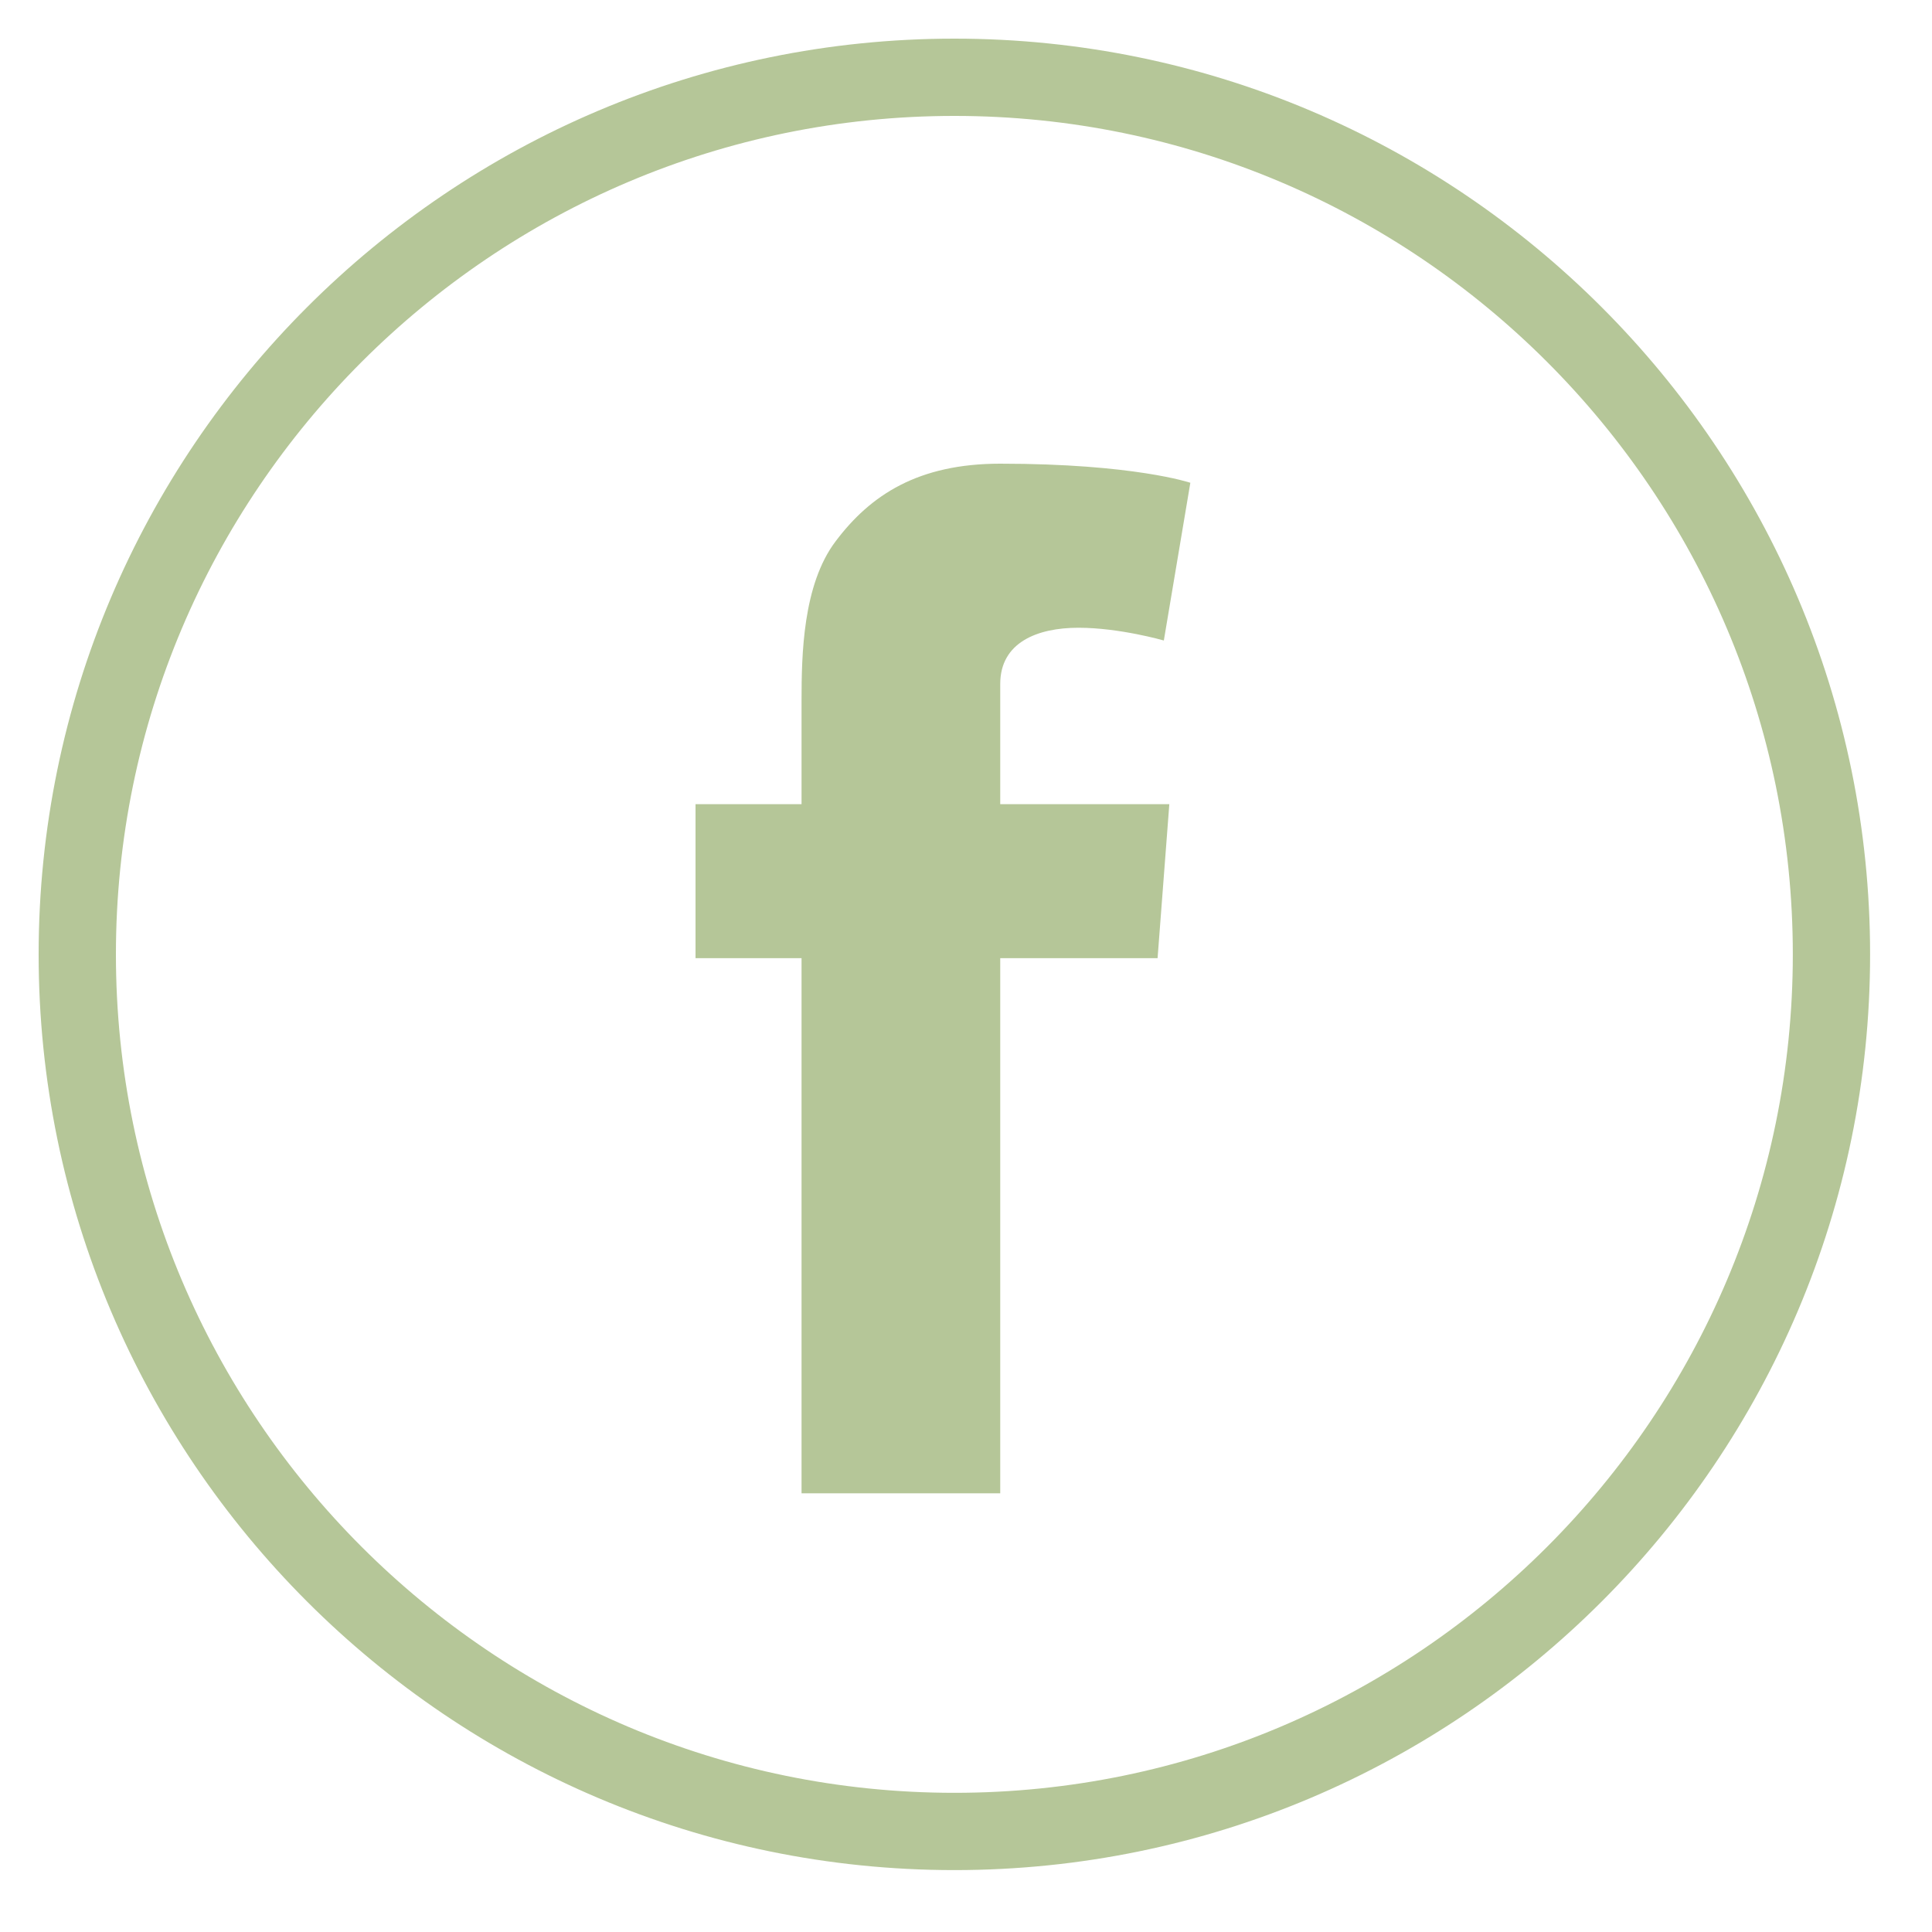
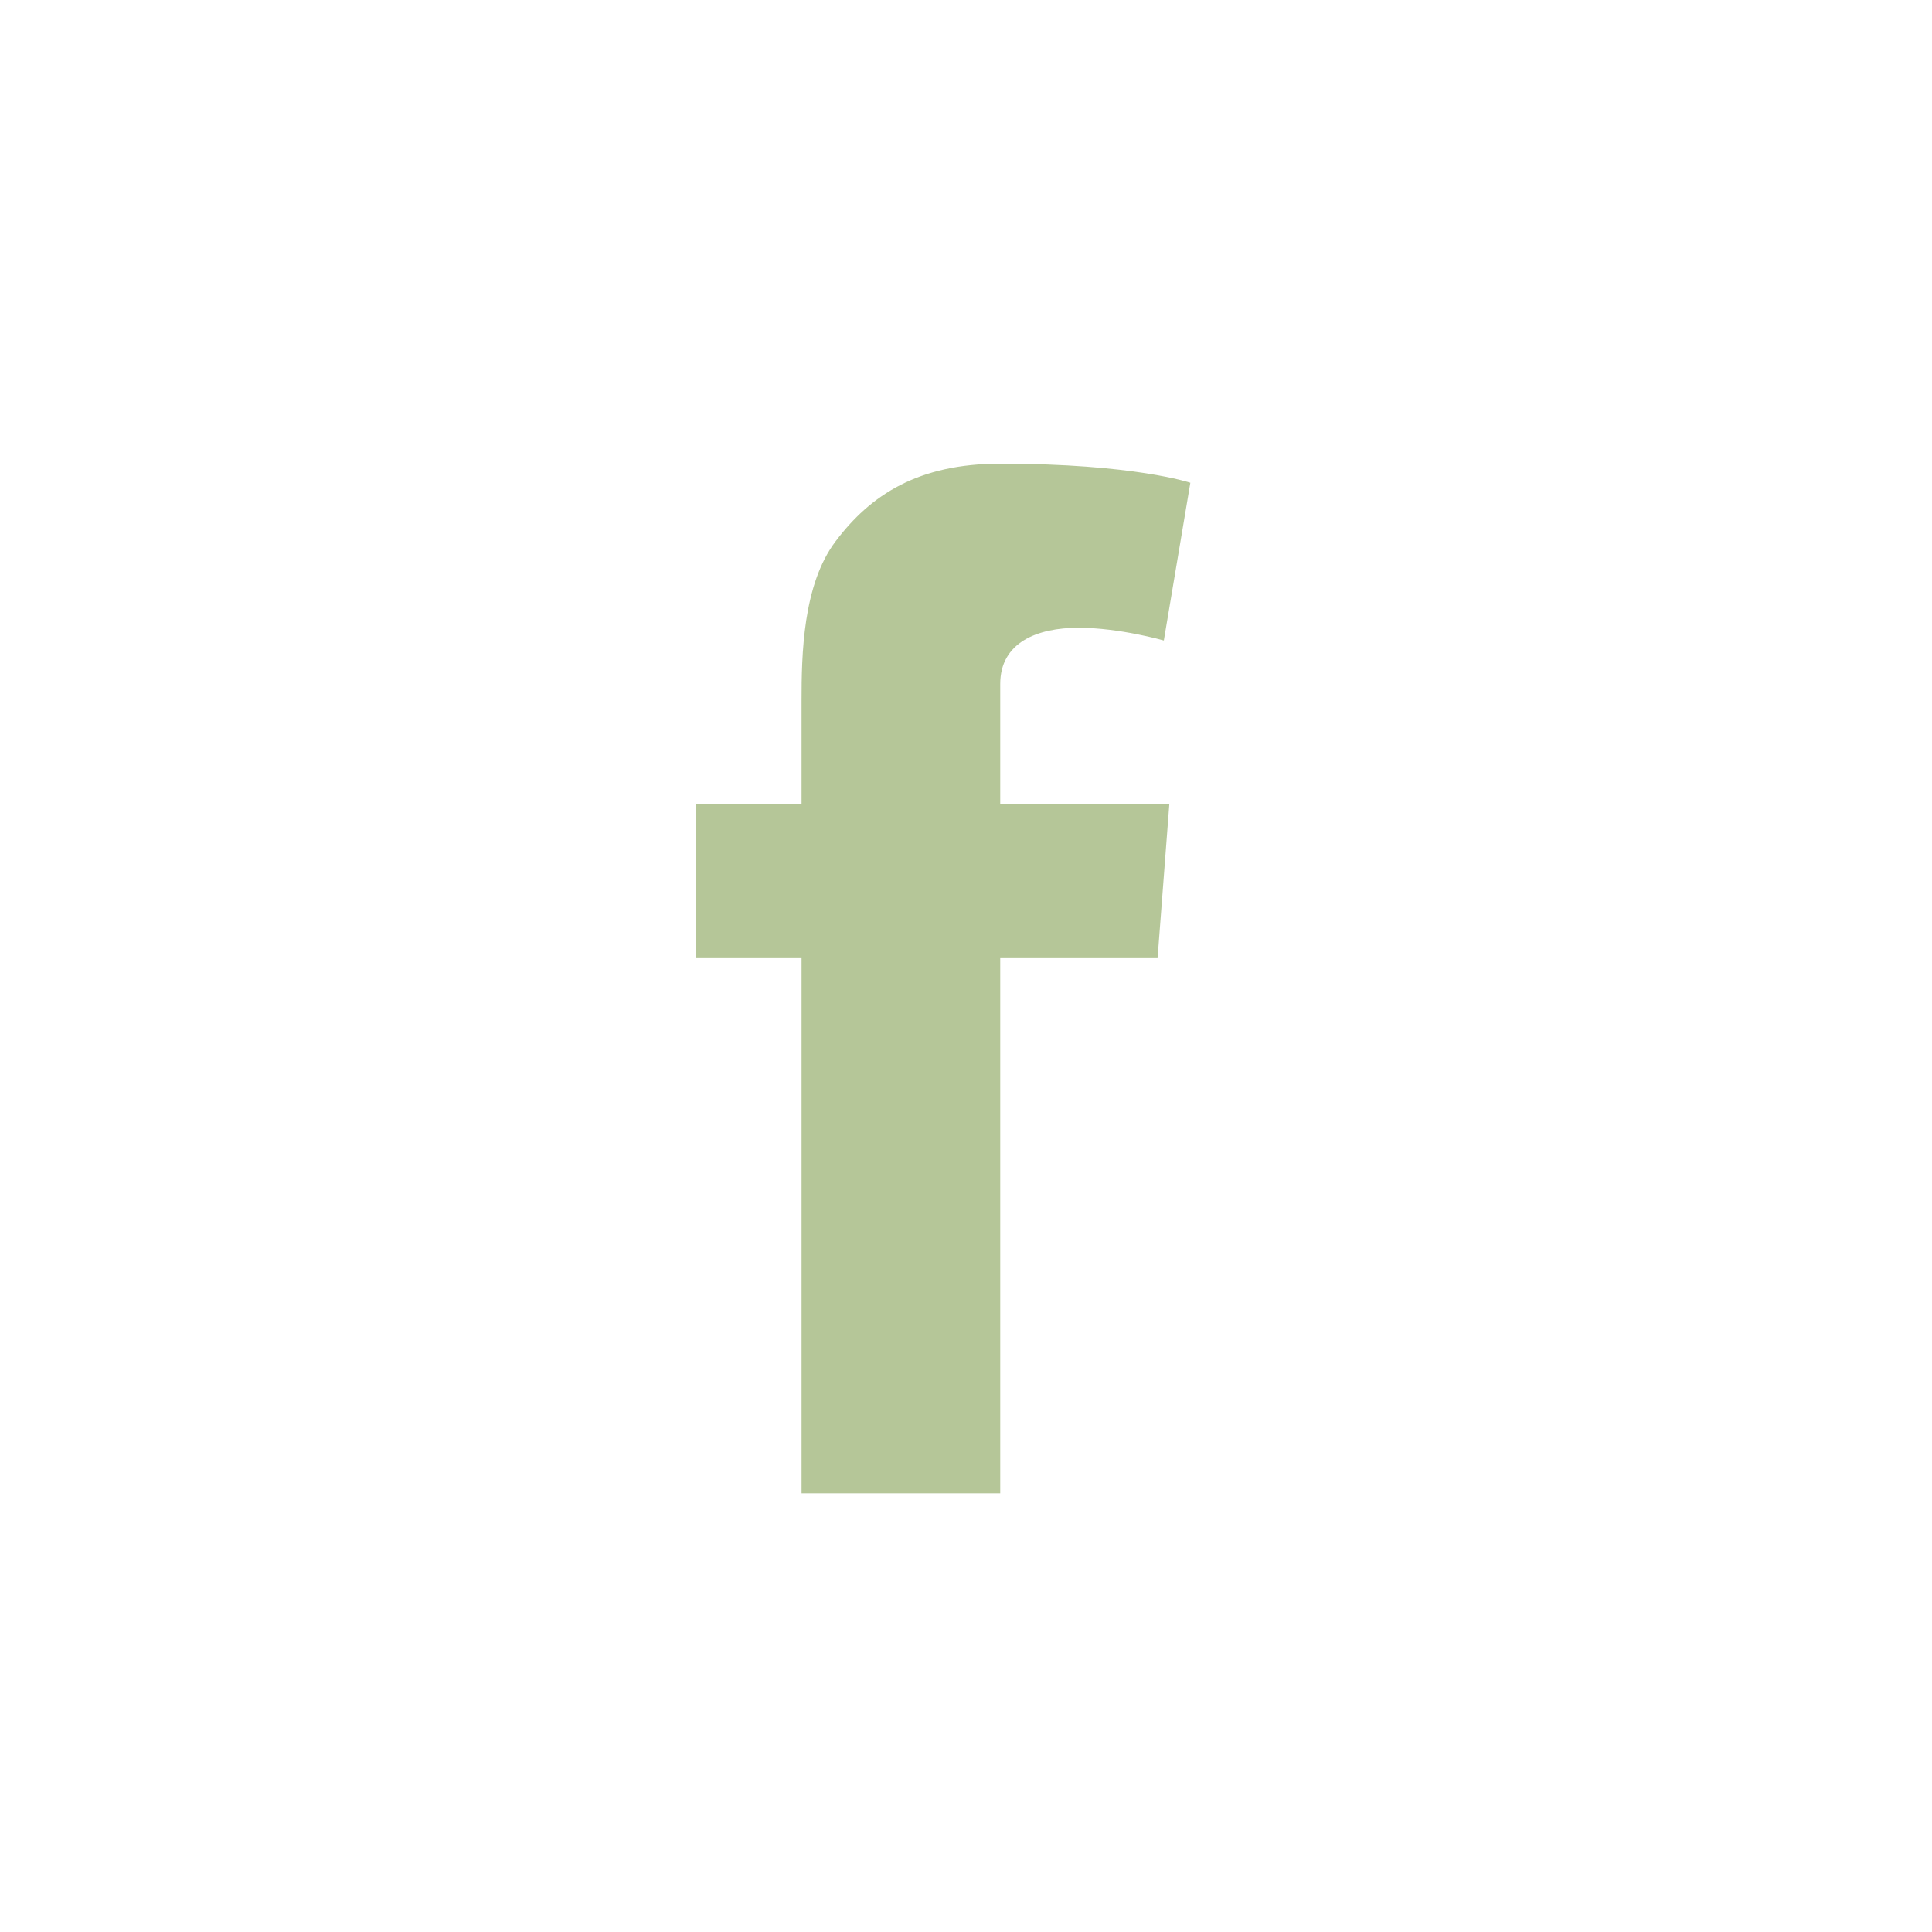
<svg xmlns="http://www.w3.org/2000/svg" width="25px" height="25px" viewBox="0 0 25 25" version="1.1">
  <title>Group</title>
  <desc>Created with Sketch.</desc>
  <defs />
  <g id="Homes_medioPlazo" stroke="none" stroke-width="1" fill="none" fill-rule="evenodd">
    <g id="Desktop-HD:-home_3" transform="translate(-820, -1614)">
      <g id="ultima-hora" transform="translate(233, 766)">
        <g id="rrss" transform="translate(558, 848)">
          <g id="Group" transform="translate(30, 1)">
            <path d="M9.372,9.406 L9.372,8.067 C9.372,7.477 9.387,6.566 9.814,6.003 C10.264,5.405 10.881,5 11.943,5 C13.674,5 14.403,5.247 14.403,5.247 L14.06,7.288 C14.06,7.288 13.488,7.123 12.955,7.123 C12.421,7.123 11.943,7.314 11.943,7.85 L11.943,9.406 L14.131,9.406 L13.979,11.399 L11.943,11.399 L11.943,18.323 L9.372,18.323 L9.372,11.399 L8,11.399 L8,9.406 L9.372,9.406 Z" id="Imported-Layers-Copy" fill="#B5C698" />
-             <path d="M11.35,22.699 C5.091,22.699 0,17.608 0,11.35 C0,5.091 5.091,0 11.35,0 C17.608,0 22.699,5.091 22.699,11.35 C22.699,17.608 17.608,22.699 11.35,22.699 L11.35,22.699 Z" id="Stroke-1-Copy" stroke="#B5C698" />
          </g>
        </g>
      </g>
    </g>
  </g>
</svg>